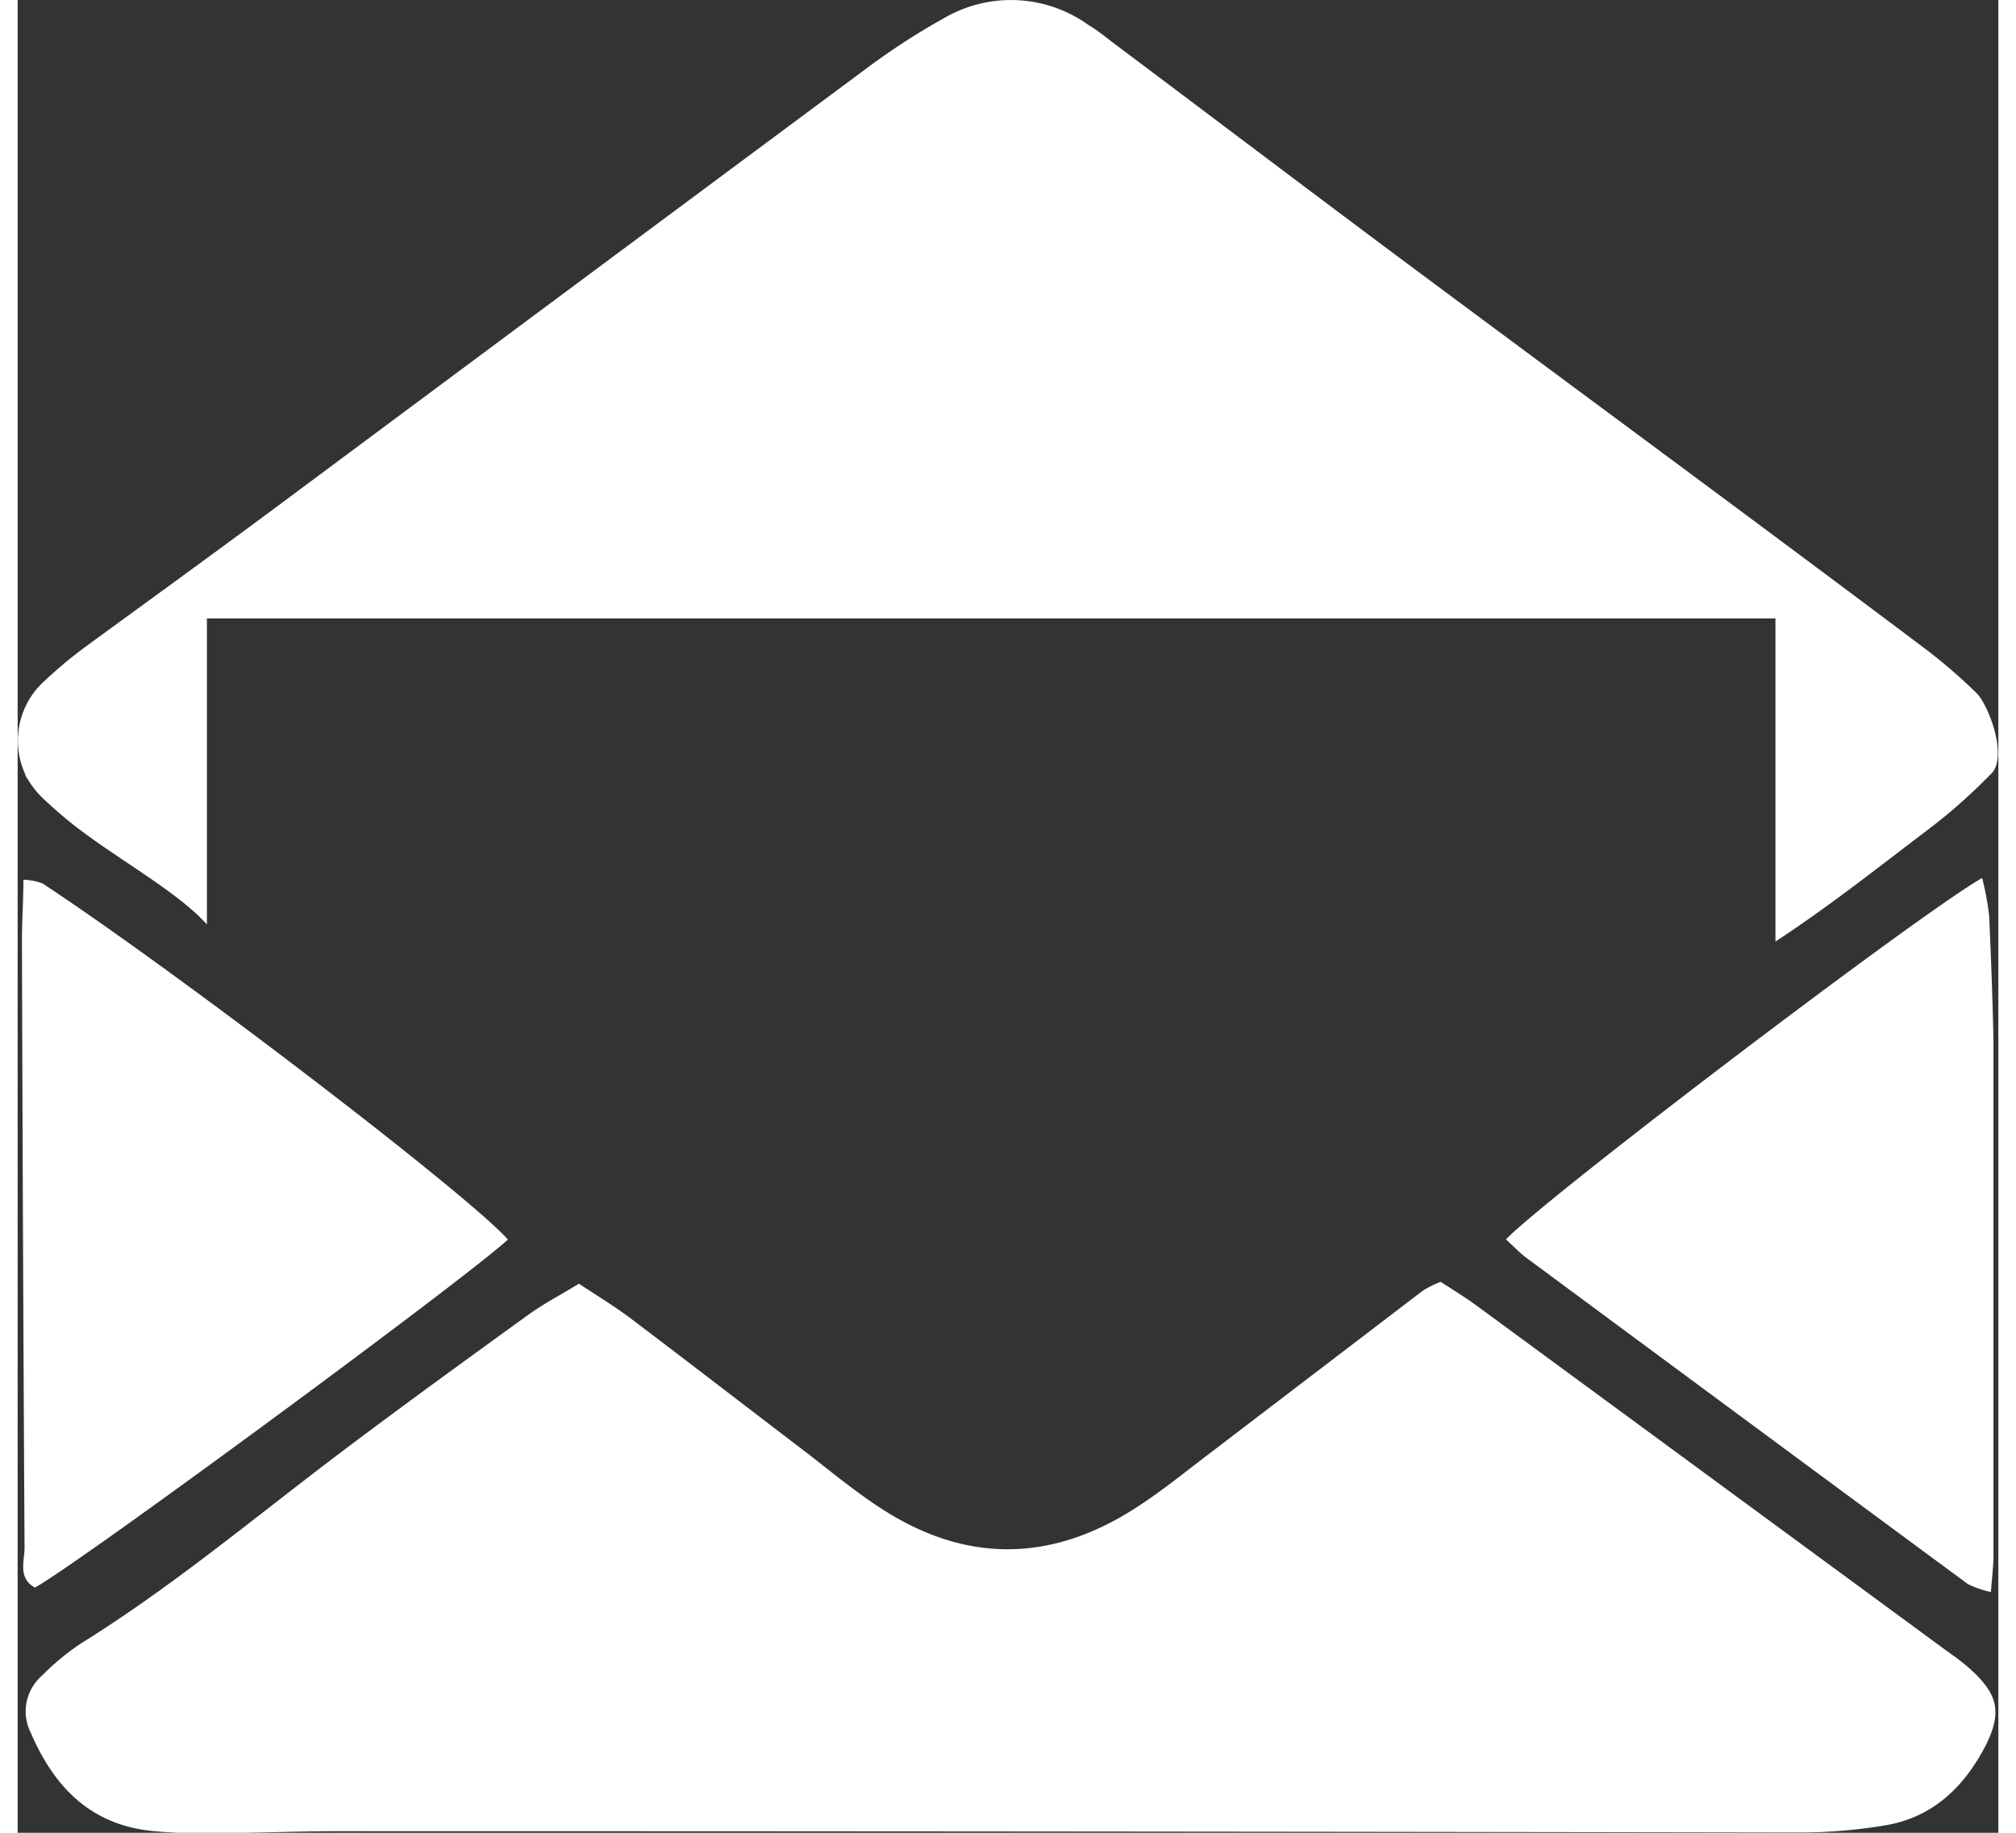
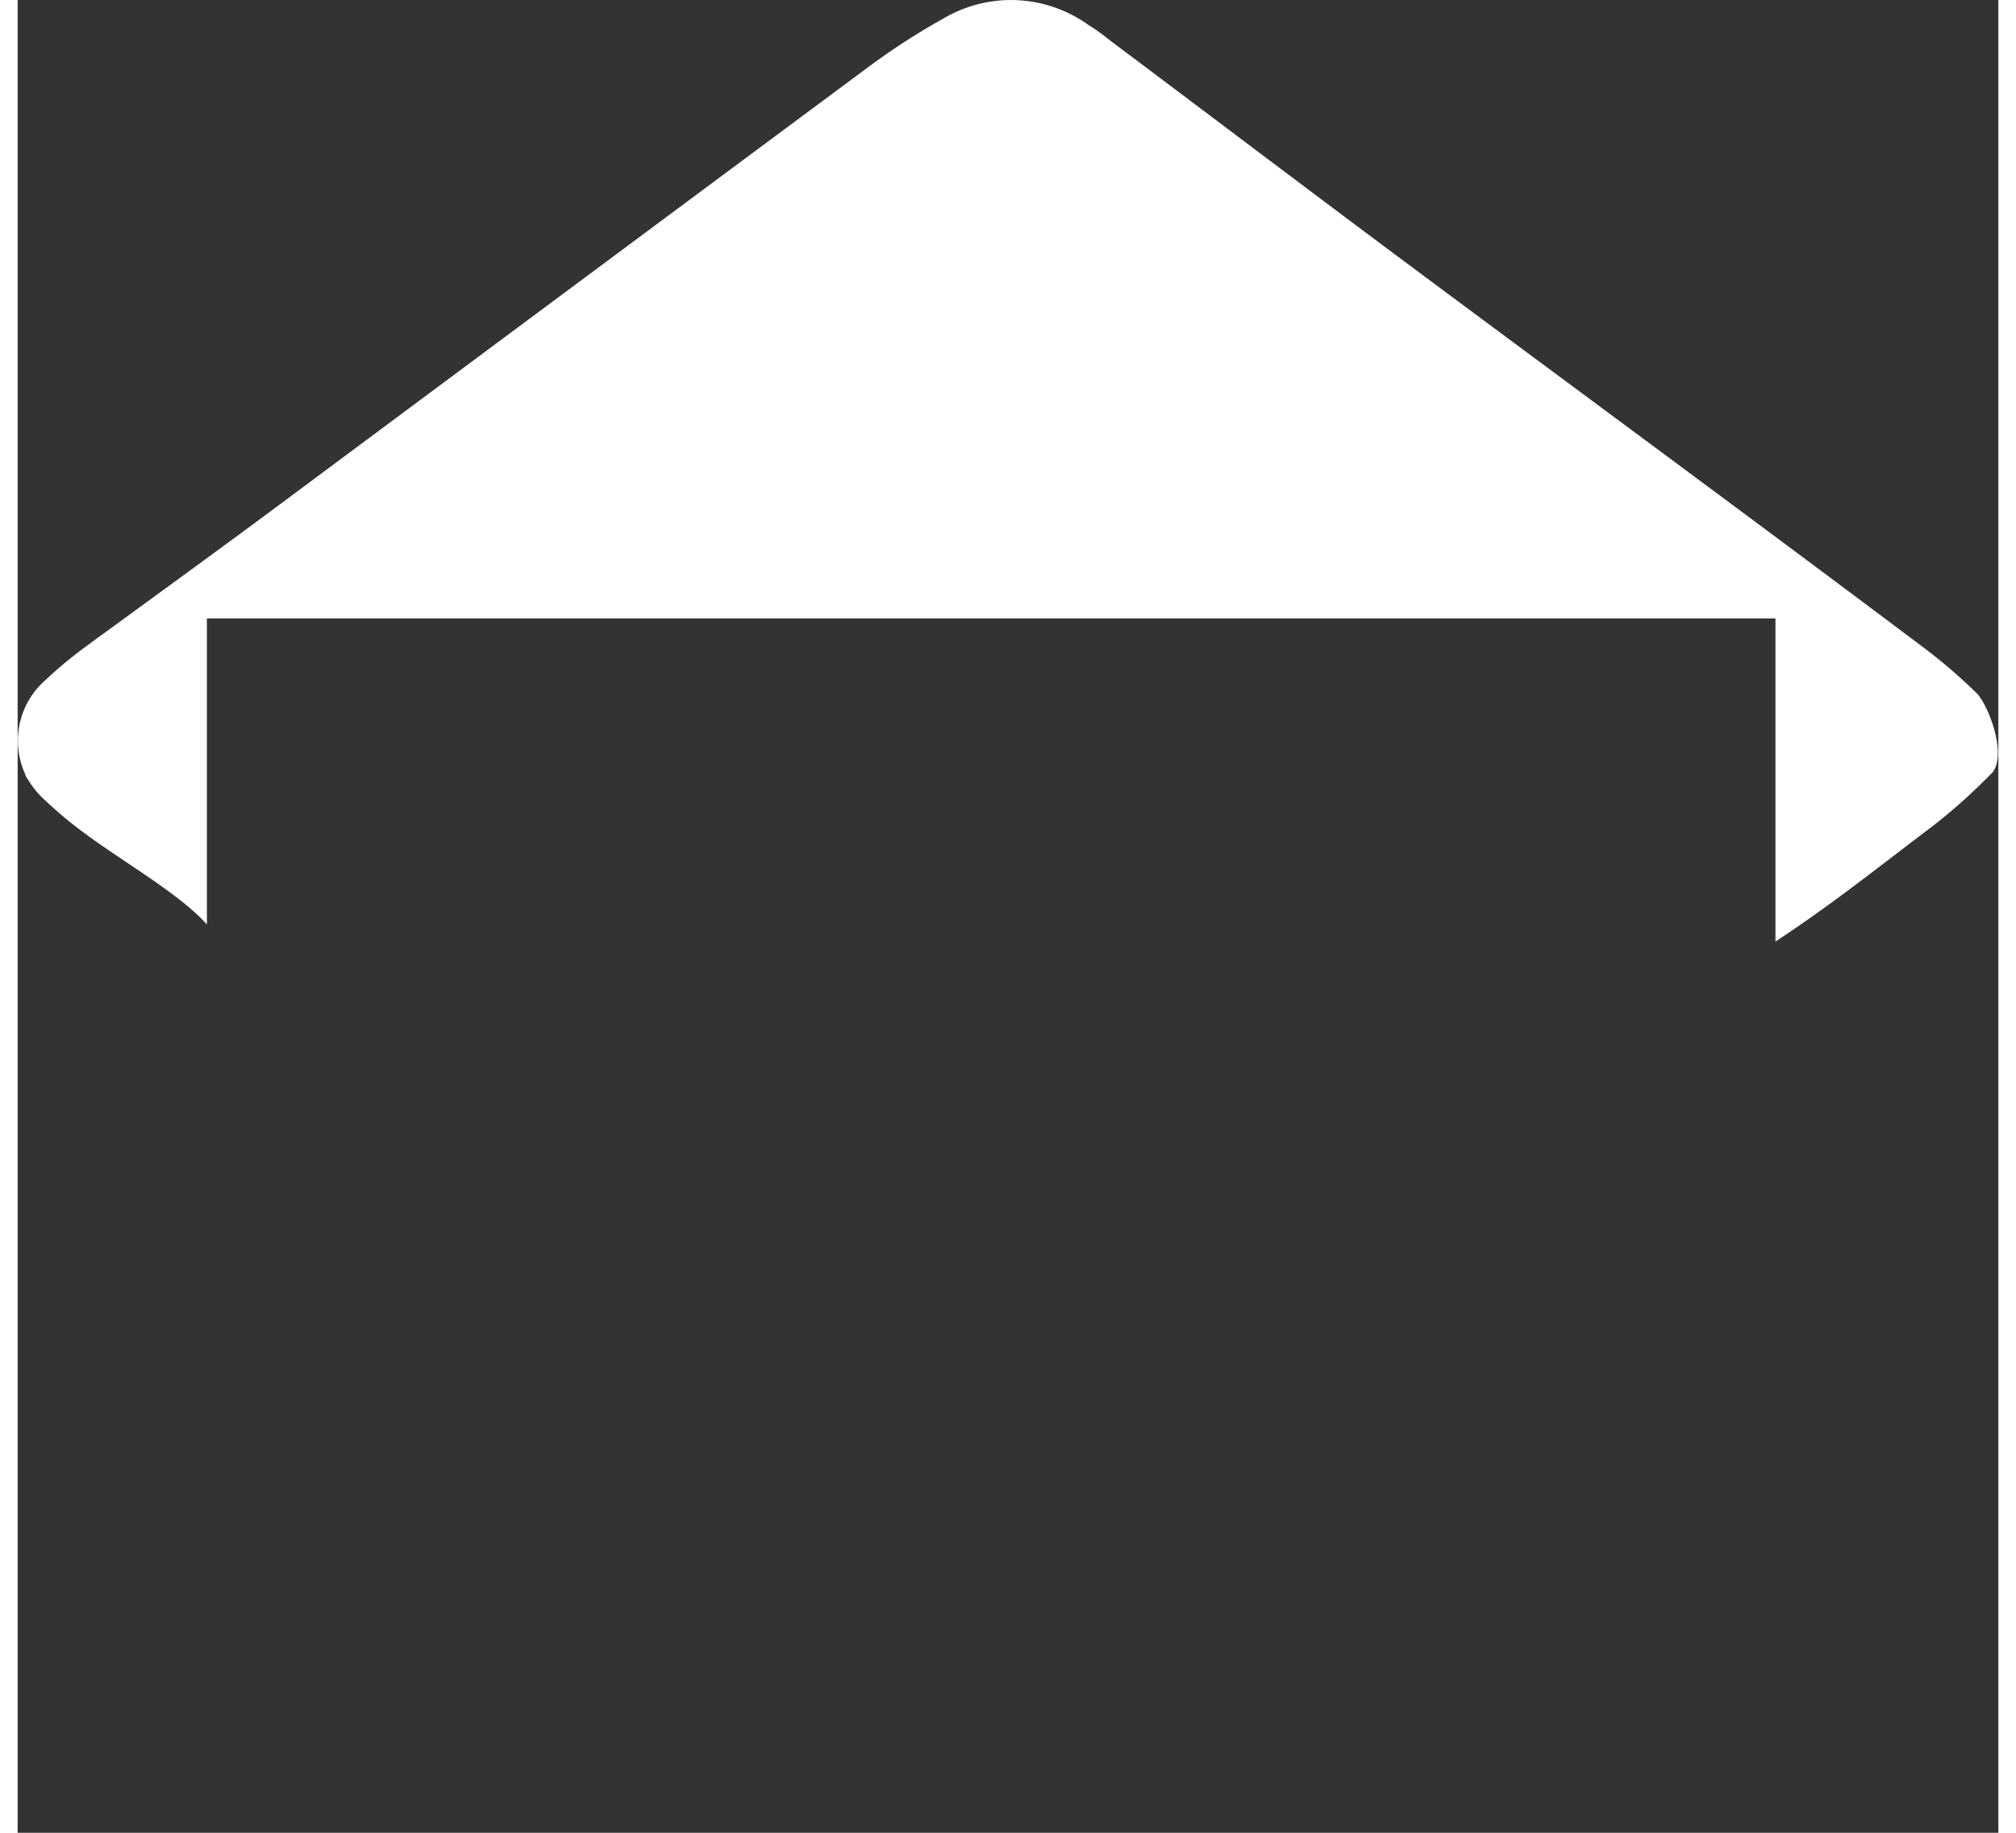
<svg xmlns="http://www.w3.org/2000/svg" id="Ebene_1" data-name="Ebene 1" viewBox="0 0 137.73 127.44" width="11" height="10">
  <rect x="0" y="0" width="137.73" height="127.44" fill="#333333" stroke="none" />
  <defs>
    <style>.cls-1{fill:#fff;fill-rule:evenodd;}</style>
  </defs>
-   <path class="cls-1" d="M135.71,116c-.49-.43-1-.81-1.56-1.2l-32.68-24c-.83-.61-1.71-1.14-2.52-1.67a7.7,7.7,0,0,0-1.22.6l-15,11.45c-1.67,1.27-3.31,2.61-5.08,3.73-5.75,3.68-11.61,3.79-17.4.11-1.88-1.19-3.61-2.63-5.38-4-4.07-3.1-8.12-6.23-12.21-9.32-1.13-.86-2.35-1.59-3.63-2.44-1.29.79-2.45,1.39-3.49,2.14-4.26,3.08-8.51,6.16-12.71,9.32-6.08,4.57-11.91,9.5-18.39,13.53a16.75,16.75,0,0,0-2.73,2.25,3.29,3.29,0,0,0-.79,4c1.61,3.74,4.13,6.36,8.39,6.81a34.61,34.61,0,0,0,3.94.16c3,0,6-.14,9.06-.14q50.82,0,101.65.09a36,36,0,0,0,5.86-.49c3.39-.55,5.6-2.74,7.09-5.68C138,119,137.67,117.74,135.71,116Z" />
-   <path class="cls-1" d="M1.2,110.39c2.92-1.57,29.92-21.45,32.89-24.2C31.37,83.11,11.33,67.76,1.72,61.42A4.51,4.51,0,0,0,.4,61.17c0,1.55-.11,3-.1,4.36q.06,21,.18,42.09C.48,108.56,0,109.72,1.2,110.39Z" />
-   <path class="cls-1" d="M137.09,63.68a19.12,19.12,0,0,0-.49-2.63c-4.3,2.44-30.25,22.15-33.11,25.13.48.43.92.91,1.42,1.28q15.35,11.36,30.69,22.68a6.81,6.81,0,0,0,1.61.56c.08-1,.18-1.8.18-2.55q0-17.91,0-35.81C137.33,69.45,137.22,66.56,137.09,63.68Z" />
  <path class="cls-1" d="M.53,53.84c0,.09.07.18.12.27l.06.08a6.22,6.22,0,0,0,1.21,1.47,29.41,29.41,0,0,0,2.64,2.21c2.9,2.15,6.69,4.28,8.6,6.41V43H122.23V65.47c3.83-2.52,6.94-5,10.34-7.58a38,38,0,0,0,3.63-3.07l.14-.13c.32-.32.68-.67,1-1,1-1.34-.35-4.75-1.13-5.5a37.37,37.37,0,0,0-3.57-3.08C121,36.36,109.24,27.71,97.53,19,90.36,13.67,83.24,8.27,76.09,2.91c-.52-.4-1-.8-1.6-1.15a9.23,9.23,0,0,0-10.07-.5,48,48,0,0,0-5.28,3.41Q38.71,19.84,18.33,35c-4.53,3.37-9.11,6.68-13.65,10A31.16,31.16,0,0,0,1.92,47.3,5.59,5.59,0,0,0,.45,53.66C.47,53.72.51,53.78.53,53.84Z" />
</svg>